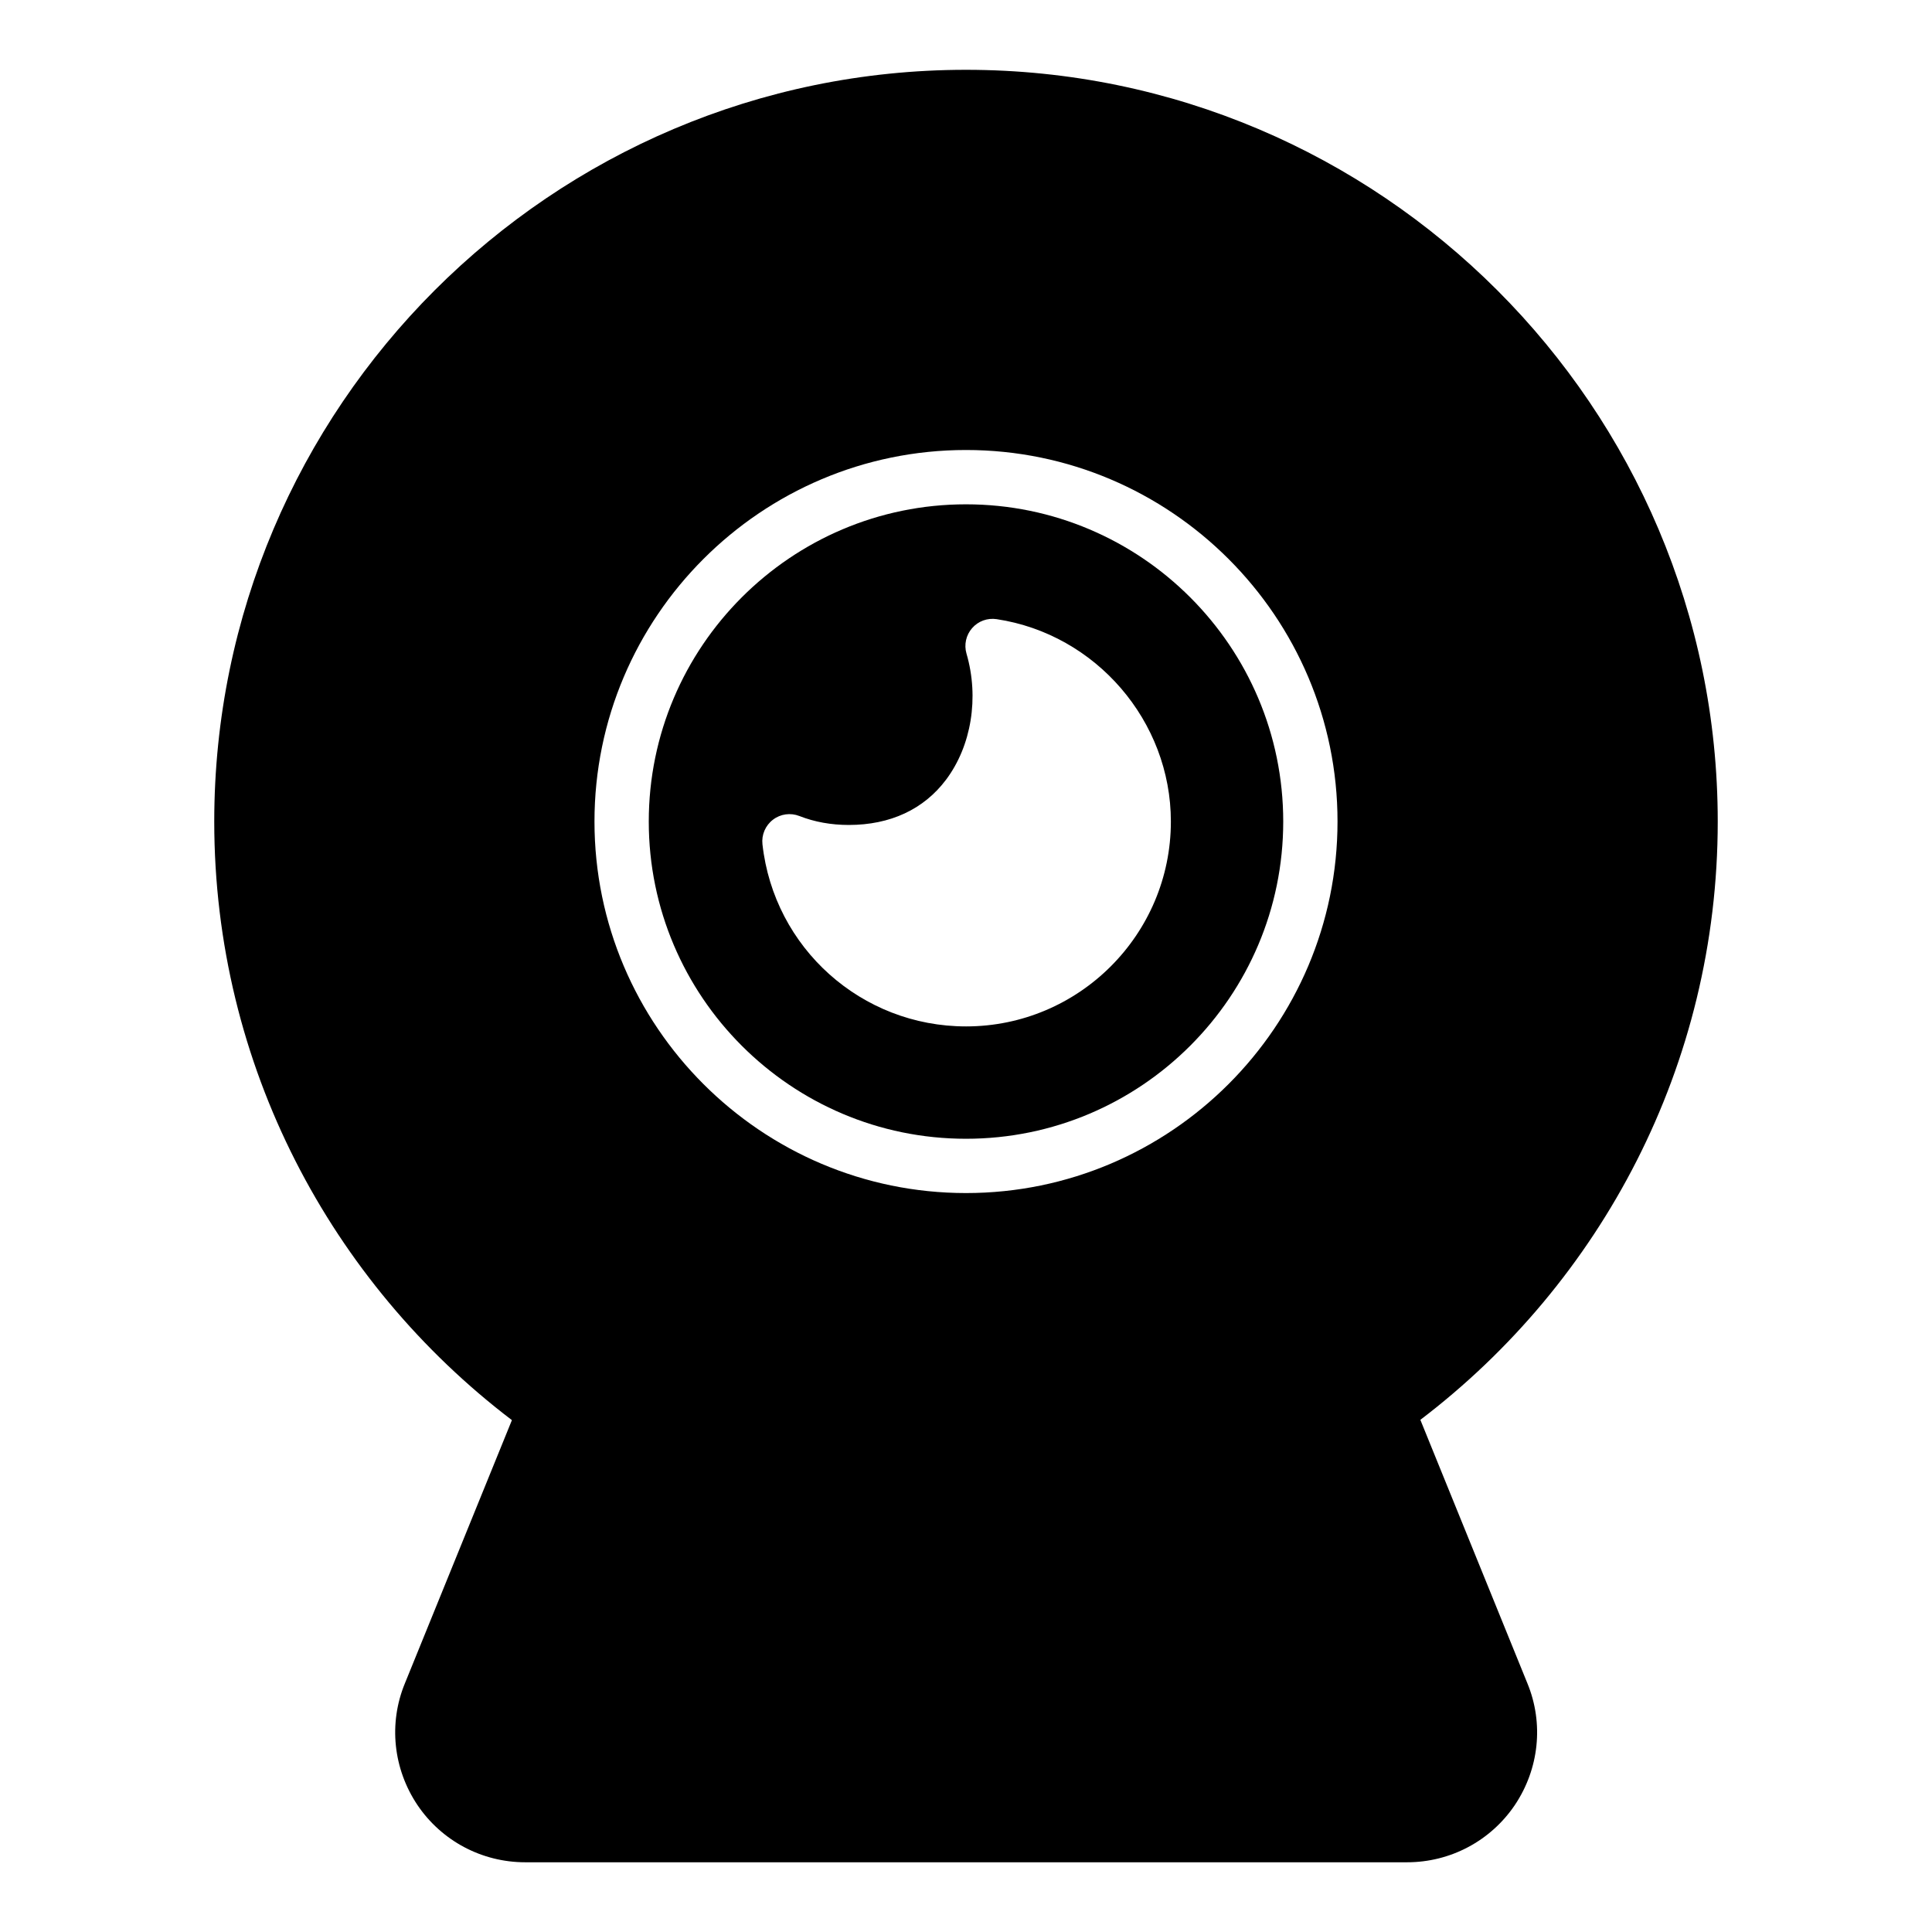
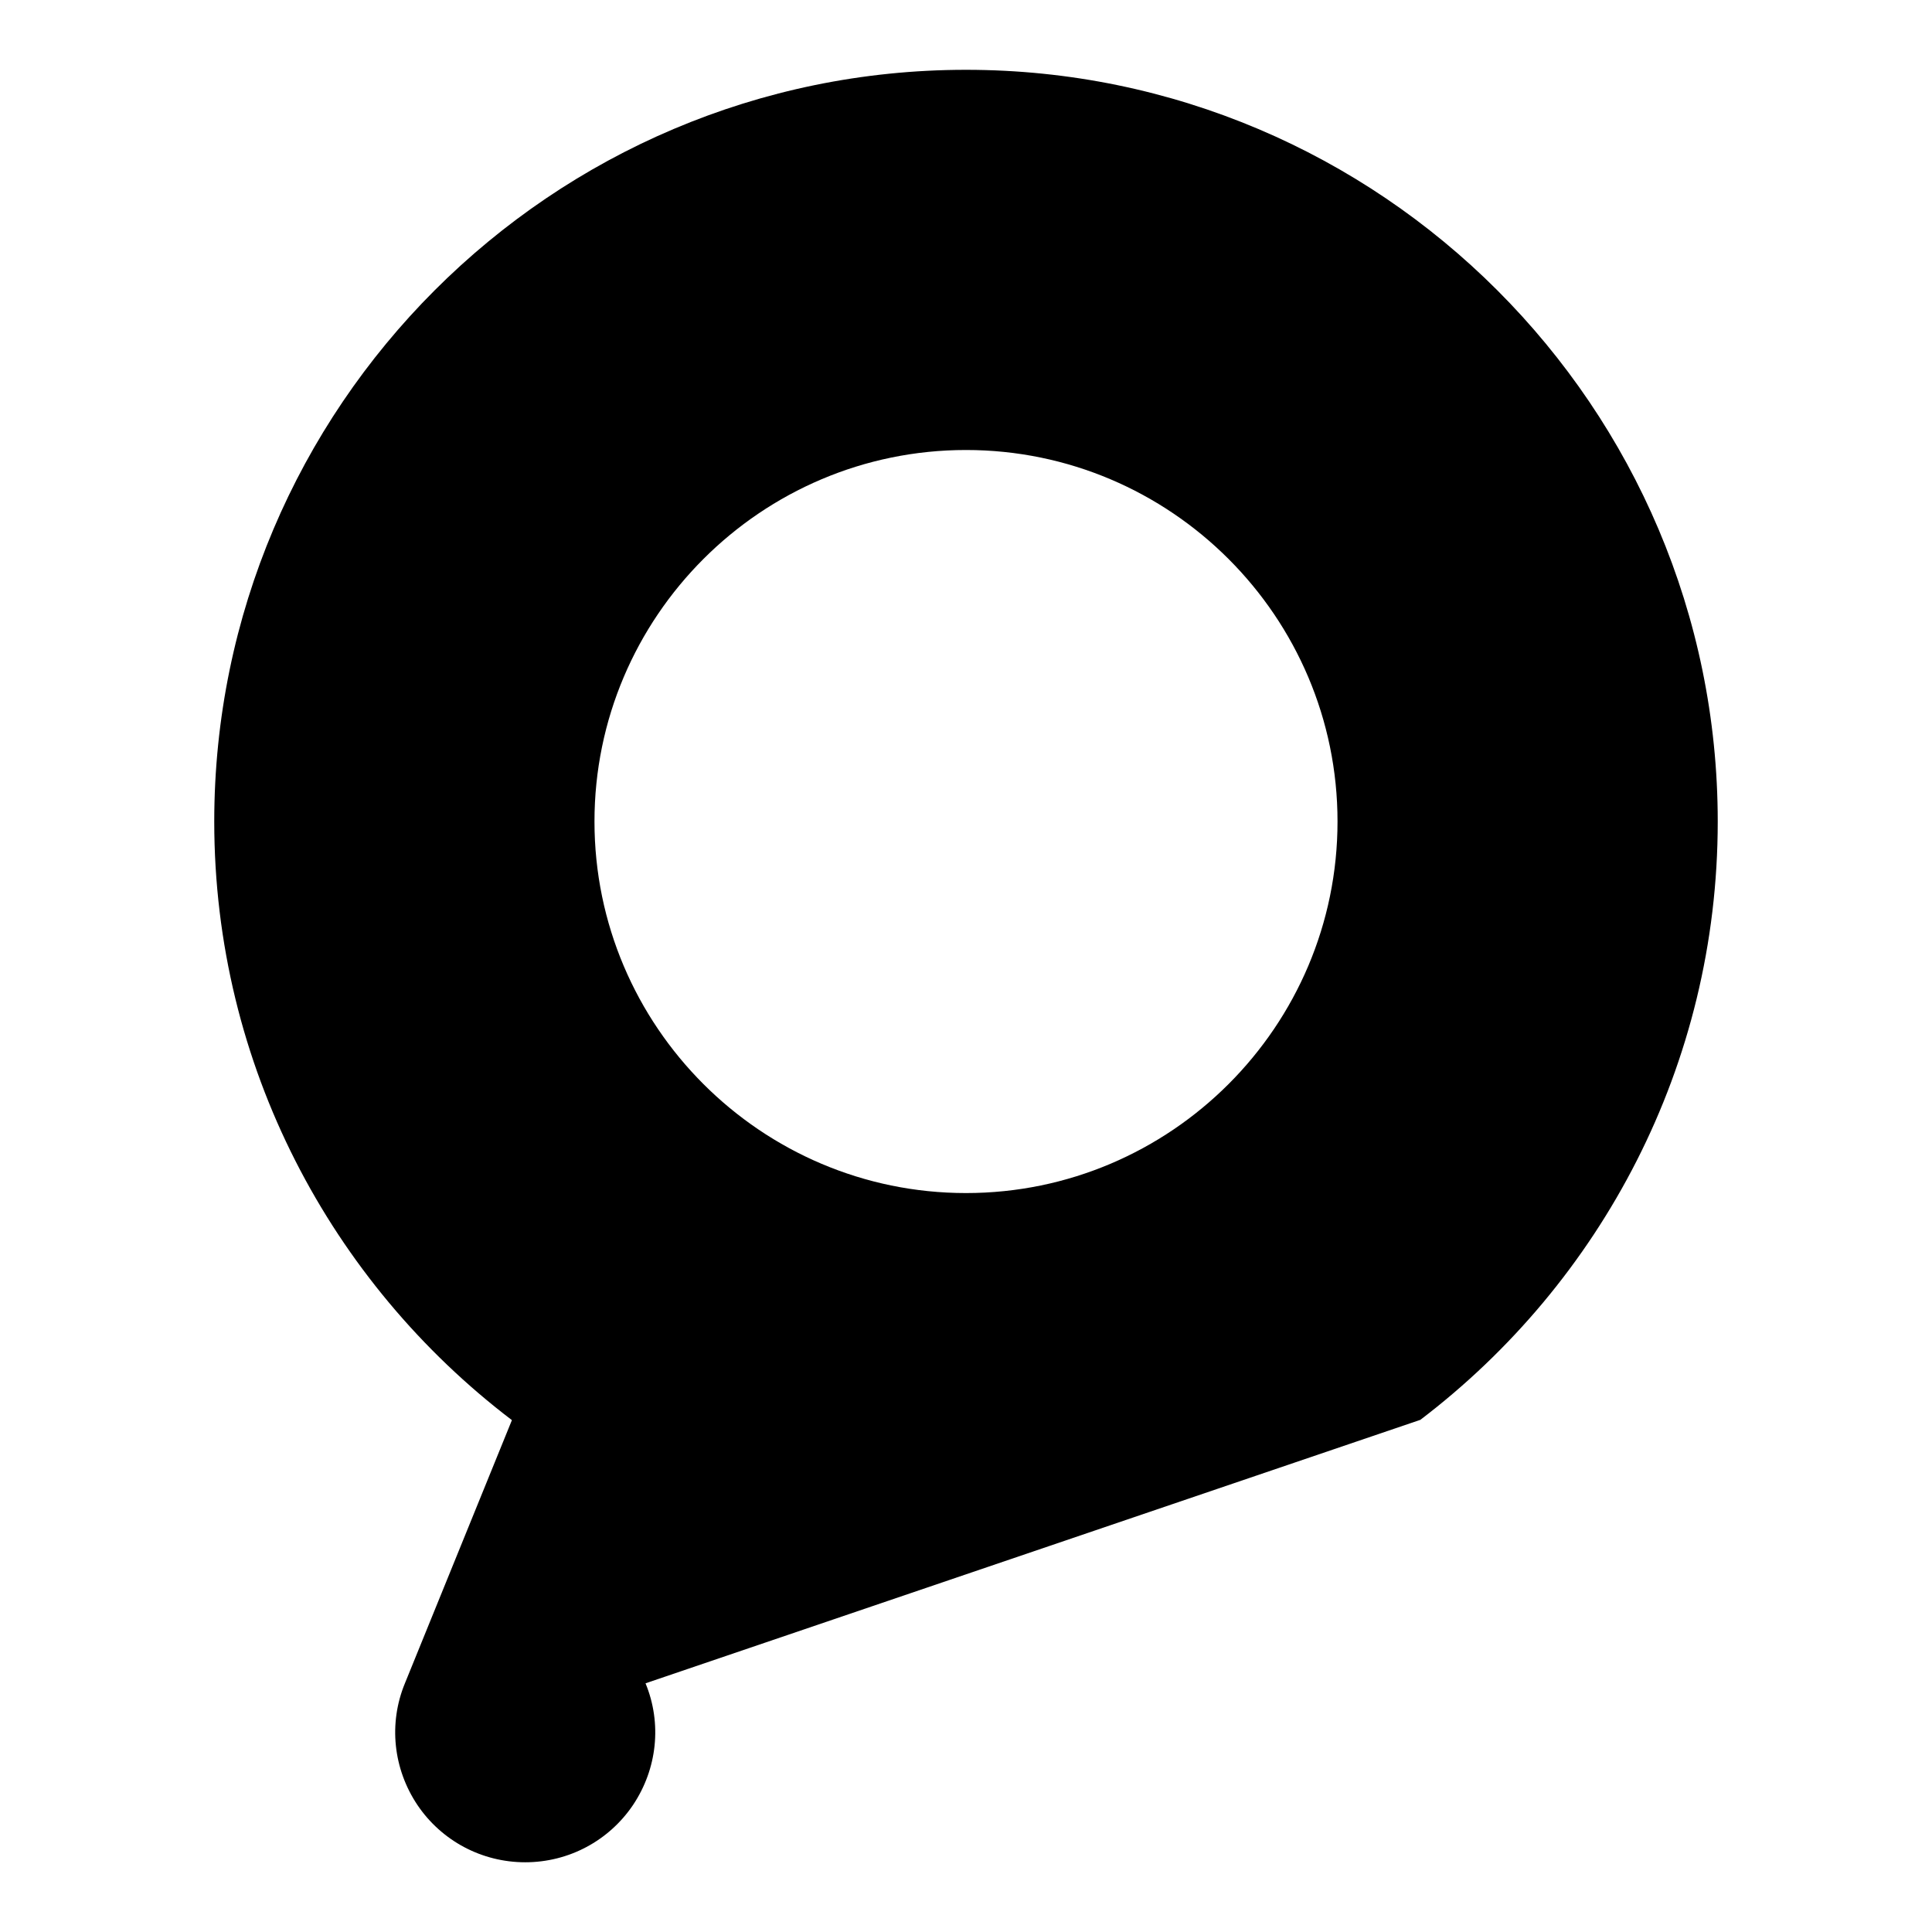
<svg xmlns="http://www.w3.org/2000/svg" fill="#000000" width="800px" height="800px" version="1.1" viewBox="144 144 512 512">
  <g>
-     <path d="m400 277.65c-46.355 0-84.07 37.711-84.07 84.07 0 46.355 37.711 84.066 84.07 84.066 46.355 0 84.07-37.711 84.07-84.07-0.004-46.355-37.715-84.066-84.07-84.066zm0 138.36c-27.691 0-50.883-20.75-53.941-48.266-0.281-2.504 0.773-4.973 2.777-6.508 2-1.539 4.652-1.906 7.008-0.984 4.012 1.574 8.418 2.371 13.102 2.371 10.977 0 19.883-4.148 25.766-11.992 6.738-8.984 8.812-21.789 5.418-33.418-0.688-2.359-0.125-4.902 1.488-6.754 1.613-1.848 4.035-2.746 6.496-2.379 26.324 3.977 46.18 27.027 46.18 53.633 0 29.941-24.355 54.297-54.293 54.297z" />
-     <path d="m520.41 520.27c47.863-36.418 78.809-93.926 78.809-158.55 0-109.83-89.391-199.22-199.22-199.22-109.83 0-199.22 89.391-199.22 199.22 0 64.633 31.02 122.21 78.883 158.63l-28.355 69.742c-4.391 10.652-3.094 22.672 3.309 32.242 6.406 9.504 17.059 15.188 28.574 15.188h233.7c11.516 0 22.168-5.688 28.574-15.188 6.406-9.574 7.699-21.594 3.309-32.242zm-120.41-60.098c-54.266 0-98.457-44.191-98.457-98.457-0.004-54.27 44.188-98.461 98.457-98.461 54.266 0 98.457 44.191 98.457 98.457 0 54.27-44.191 98.461-98.457 98.461z" />
+     <path d="m520.41 520.27c47.863-36.418 78.809-93.926 78.809-158.55 0-109.83-89.391-199.22-199.22-199.22-109.83 0-199.22 89.391-199.22 199.22 0 64.633 31.02 122.21 78.883 158.63l-28.355 69.742c-4.391 10.652-3.094 22.672 3.309 32.242 6.406 9.504 17.059 15.188 28.574 15.188c11.516 0 22.168-5.688 28.574-15.188 6.406-9.574 7.699-21.594 3.309-32.242zm-120.41-60.098c-54.266 0-98.457-44.191-98.457-98.457-0.004-54.27 44.188-98.461 98.457-98.461 54.266 0 98.457 44.191 98.457 98.457 0 54.27-44.191 98.461-98.457 98.461z" />
  </g>
</svg>